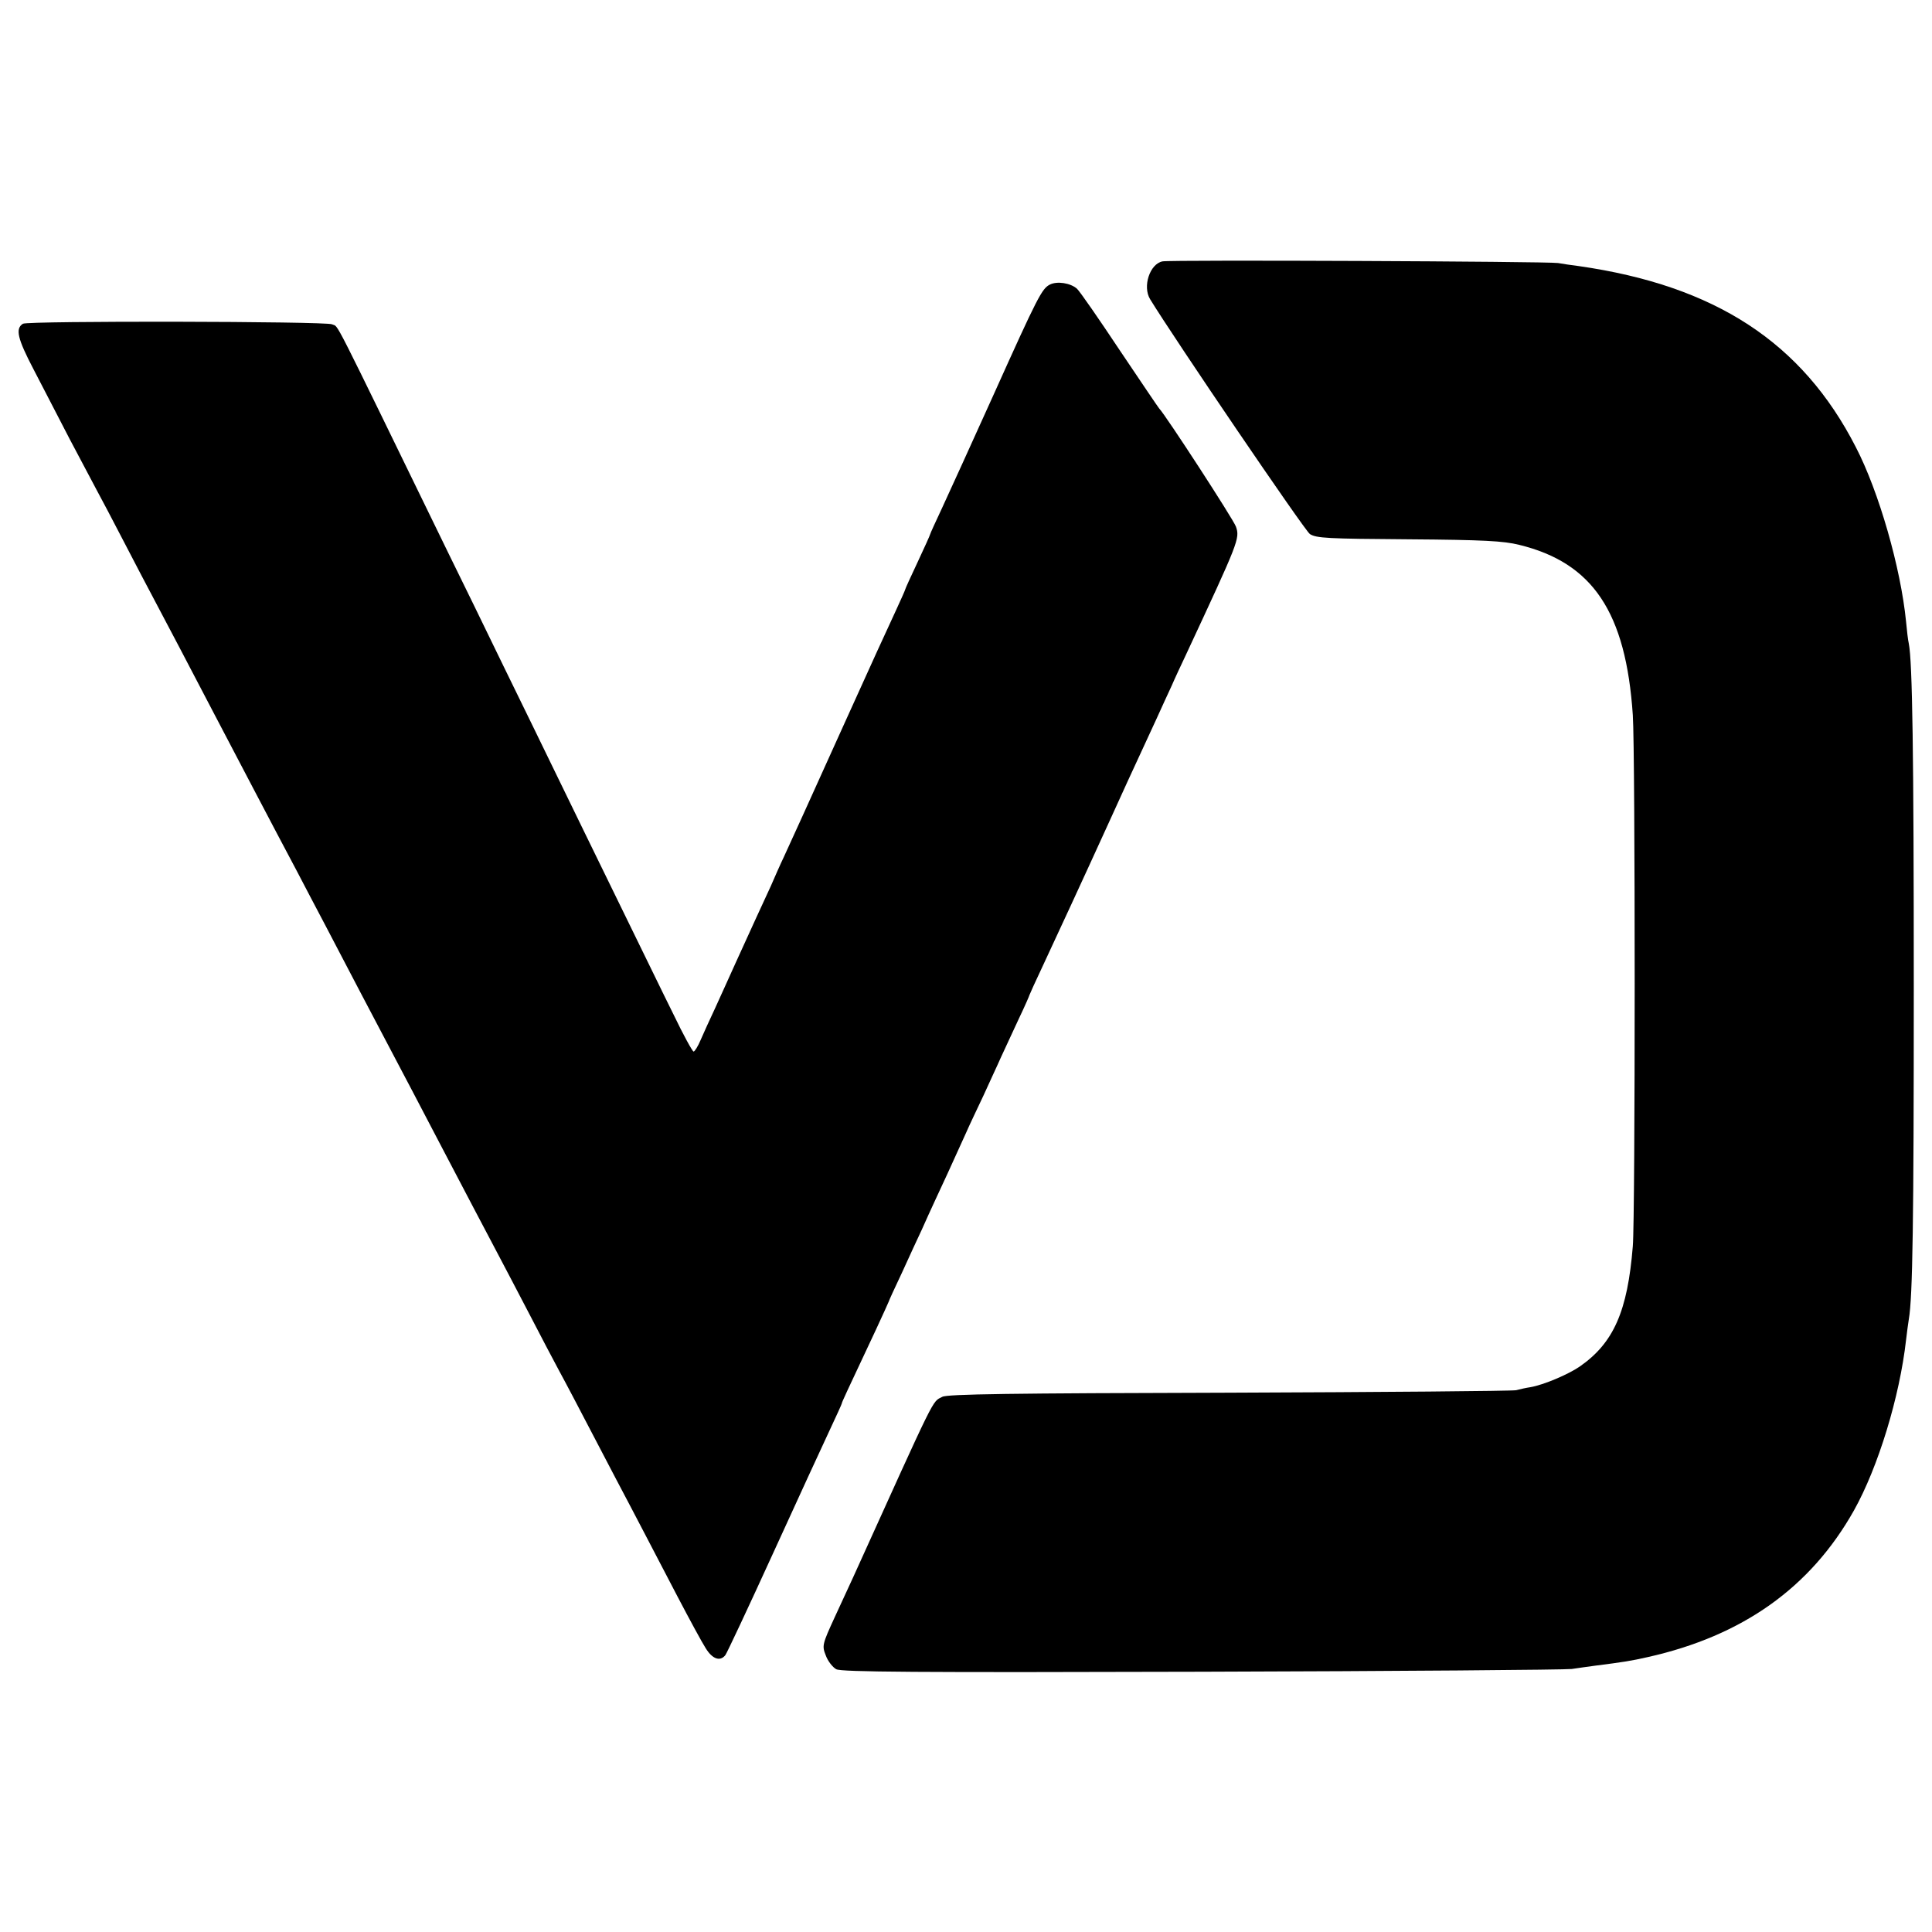
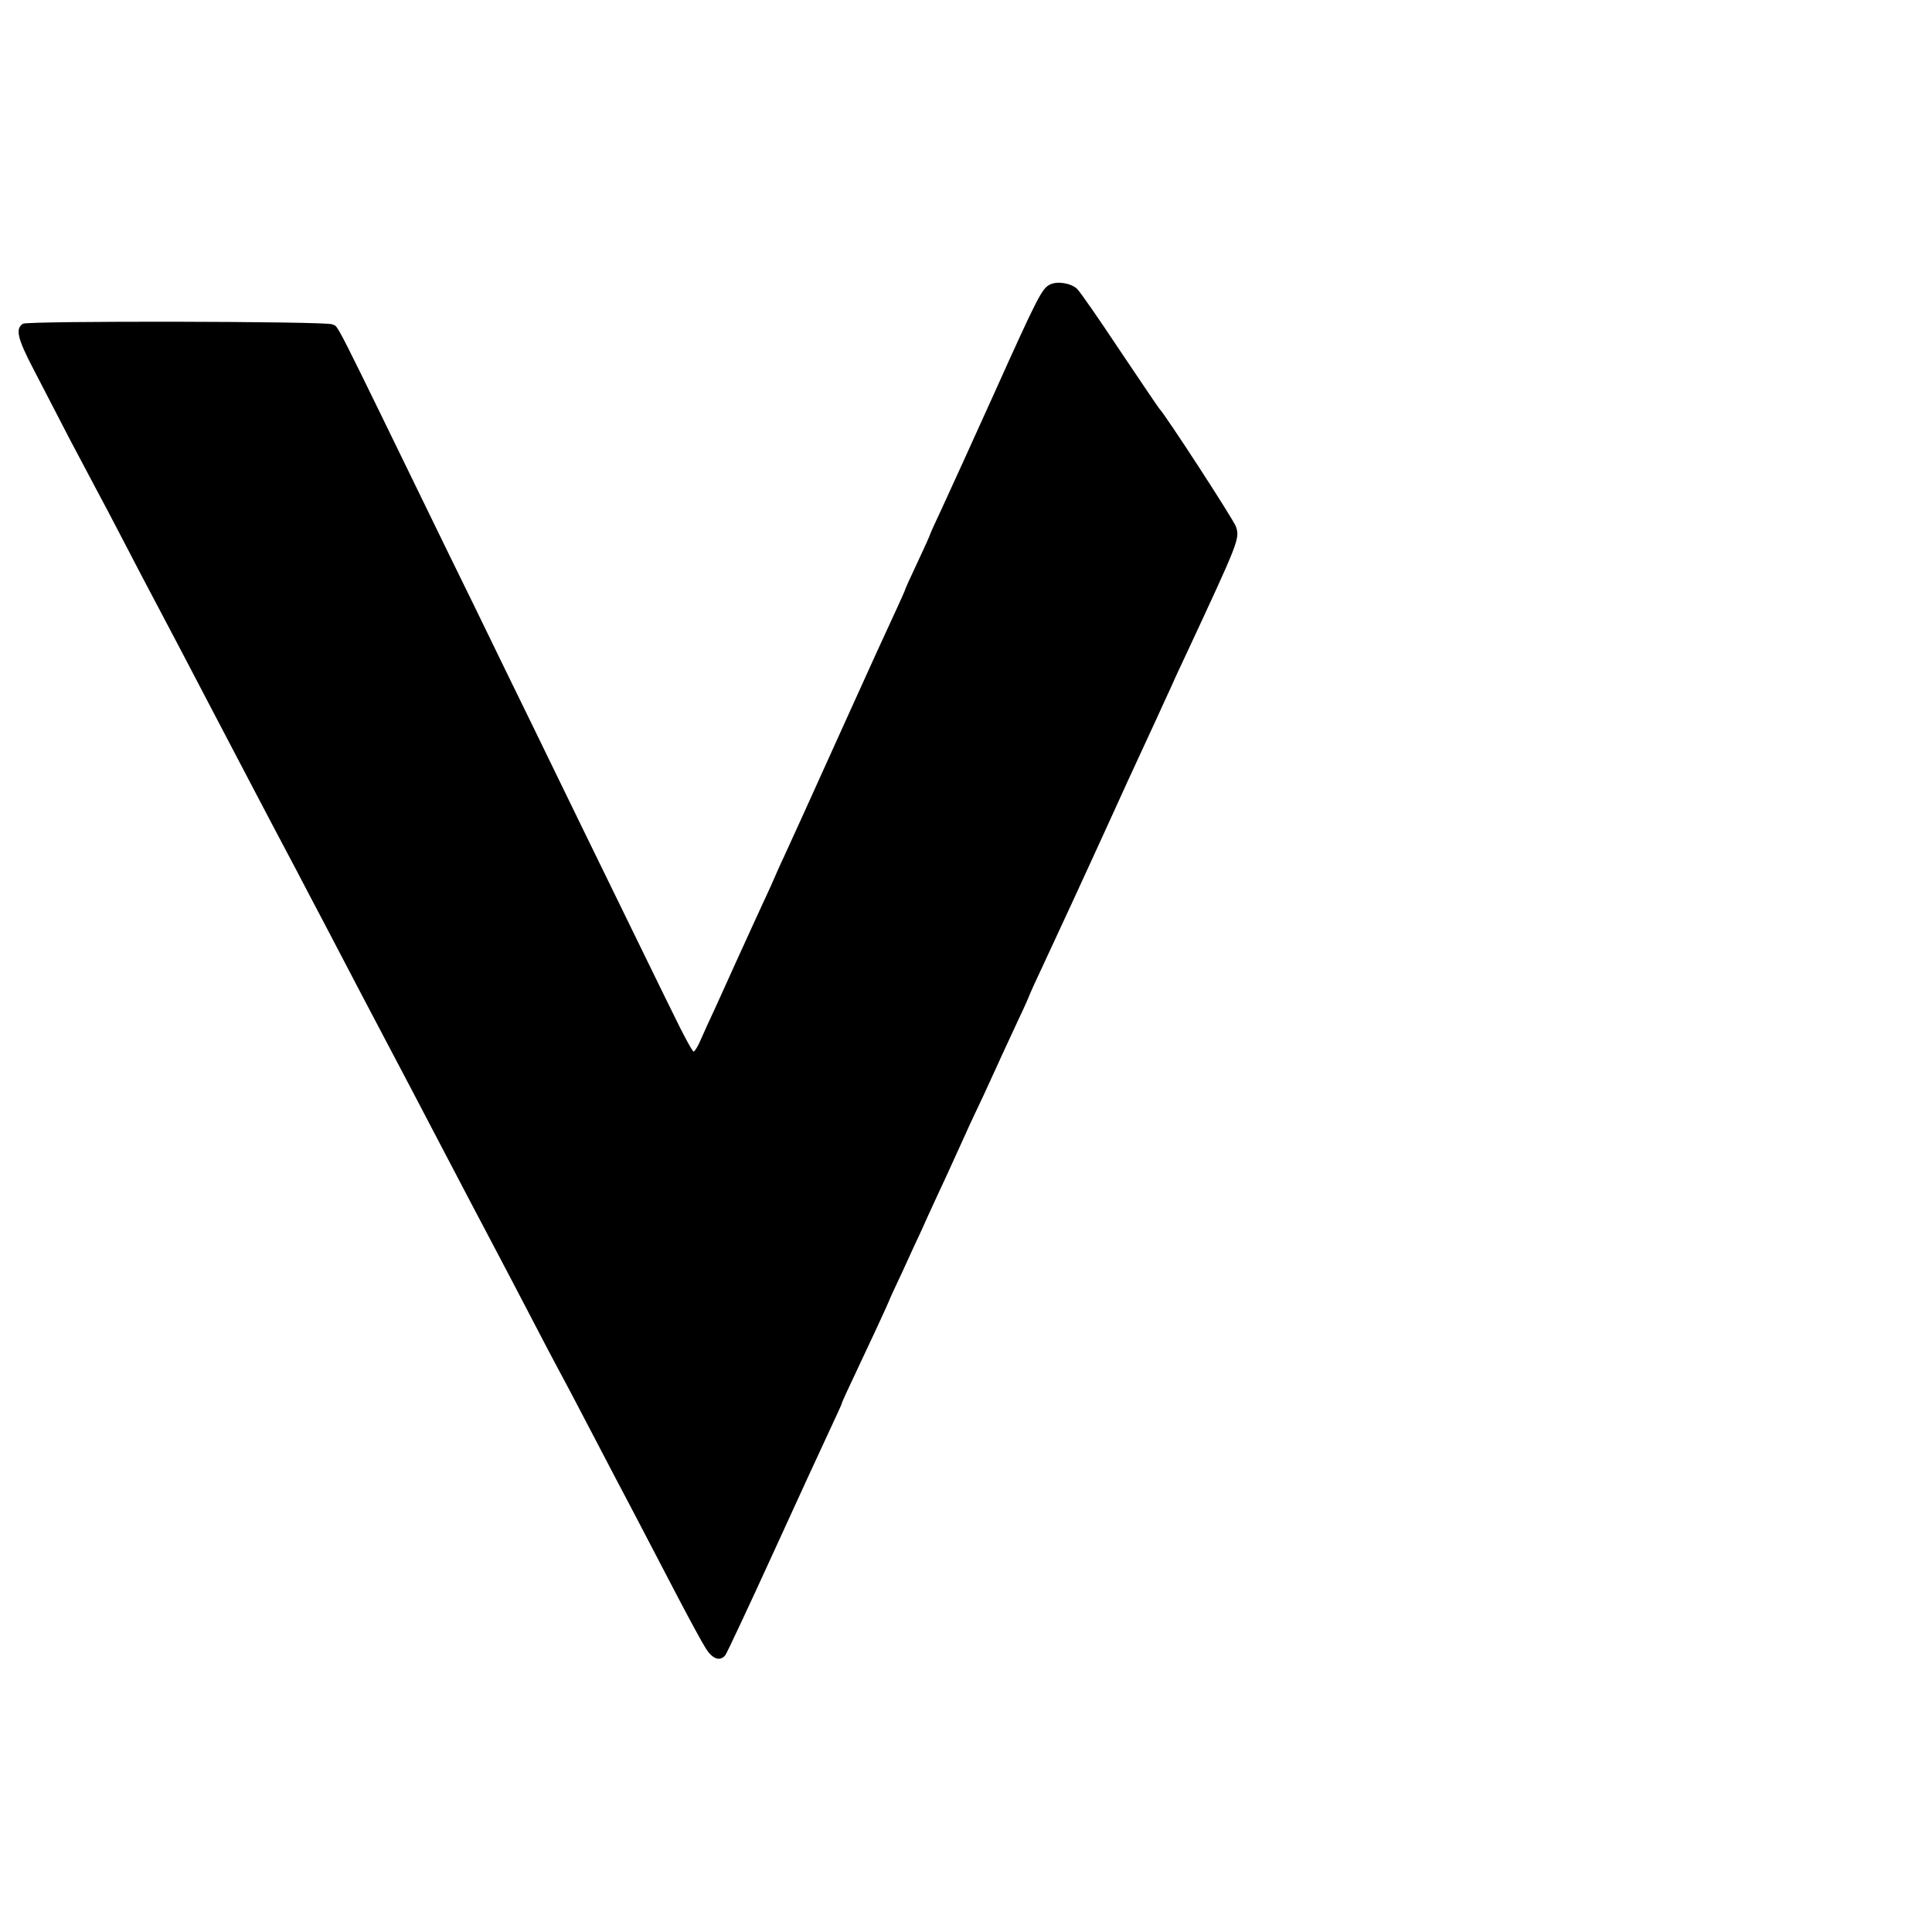
<svg xmlns="http://www.w3.org/2000/svg" version="1.0" width="700pt" height="700pt" viewBox="0 0 700 700" preserveAspectRatio="xMidYMid meet">
  <g transform="translate(0,700) scale(0.1,-0.1)" fill="#000000" stroke="none">
-     <path d="M4212 6053 c-46 -9 -73 -91 -45 -137 90 -147 560 -838 579 -851 24 -15 63 -17 358 -19 271 -2 344 -6 400 -20 267 -65 387 -244 412 -617 9 -132 9 -1817 0 -1924 -19 -237 -70 -351 -192 -436 -42 -29 -132 -67 -179 -75 -14 -2 -37 -7 -52 -11 -16 -3 -484 -7 -1042 -9 -789 -2 -1019 -5 -1037 -15 -38 -20 -18 19 -323 -654 -10 -22 -40 -86 -66 -143 -46 -100 -47 -105 -33 -140 7 -20 25 -43 38 -50 20 -10 285 -12 1325 -9 715 2 1318 7 1340 10 22 3 60 9 85 12 102 13 128 17 190 31 344 77 590 252 747 531 88 157 166 413 189 618 3 28 8 61 10 75 14 80 18 354 18 1200 0 854 -5 1182 -18 1248 -3 12 -7 48 -10 80 -19 193 -98 470 -182 632 -194 379 -509 585 -1004 656 -25 3 -58 8 -75 11 -41 6 -1404 12 -1433 6z" />
    <path d="M3804 5969 c-29 -15 -43 -41 -204 -399 -78 -173 -162 -357 -186 -409 -24 -51 -44 -95 -44 -97 0 -2 -20 -47 -45 -100 -25 -53 -45 -97 -45 -99 0 -2 -15 -36 -34 -77 -19 -40 -103 -224 -186 -408 -155 -343 -180 -398 -220 -485 -13 -27 -34 -75 -47 -105 -14 -30 -38 -82 -53 -115 -15 -33 -48 -105 -73 -160 -25 -55 -59 -131 -77 -170 -18 -38 -41 -89 -51 -112 -10 -24 -22 -43 -26 -43 -4 0 -37 60 -72 133 -36 72 -127 260 -204 417 -77 157 -174 357 -217 445 -43 88 -130 268 -195 400 -64 132 -154 317 -200 410 -438 899 -395 816 -422 830 -21 11 -1103 13 -1120 2 -28 -18 -20 -53 39 -166 33 -64 92 -177 130 -251 39 -74 83 -157 98 -185 15 -27 60 -113 100 -190 40 -77 89 -171 110 -210 47 -89 130 -246 210 -400 63 -120 225 -430 305 -580 23 -44 70 -134 105 -200 97 -186 169 -323 215 -410 55 -104 138 -262 210 -400 67 -128 152 -290 205 -390 20 -38 70 -133 110 -210 40 -77 87 -167 105 -200 31 -57 55 -103 205 -390 35 -66 82 -156 105 -200 23 -44 77 -147 120 -230 43 -82 89 -167 102 -187 24 -39 52 -49 71 -25 5 6 83 172 172 367 89 195 182 397 206 448 24 51 44 95 44 97 0 4 13 32 124 268 25 54 46 100 46 101 0 2 22 50 49 107 26 57 58 127 71 154 12 28 35 77 50 110 26 55 51 110 110 240 12 28 41 88 63 135 21 47 51 110 64 140 14 30 43 93 64 138 22 46 39 85 39 87 0 1 22 50 49 107 43 92 144 310 241 523 50 111 68 149 170 370 18 39 42 93 55 120 12 28 36 79 53 115 190 408 195 419 180 462 -9 26 -256 406 -278 428 -3 3 -67 98 -143 211 -75 113 -145 214 -155 223 -24 21 -72 28 -98 15z" />
  </g>
</svg>